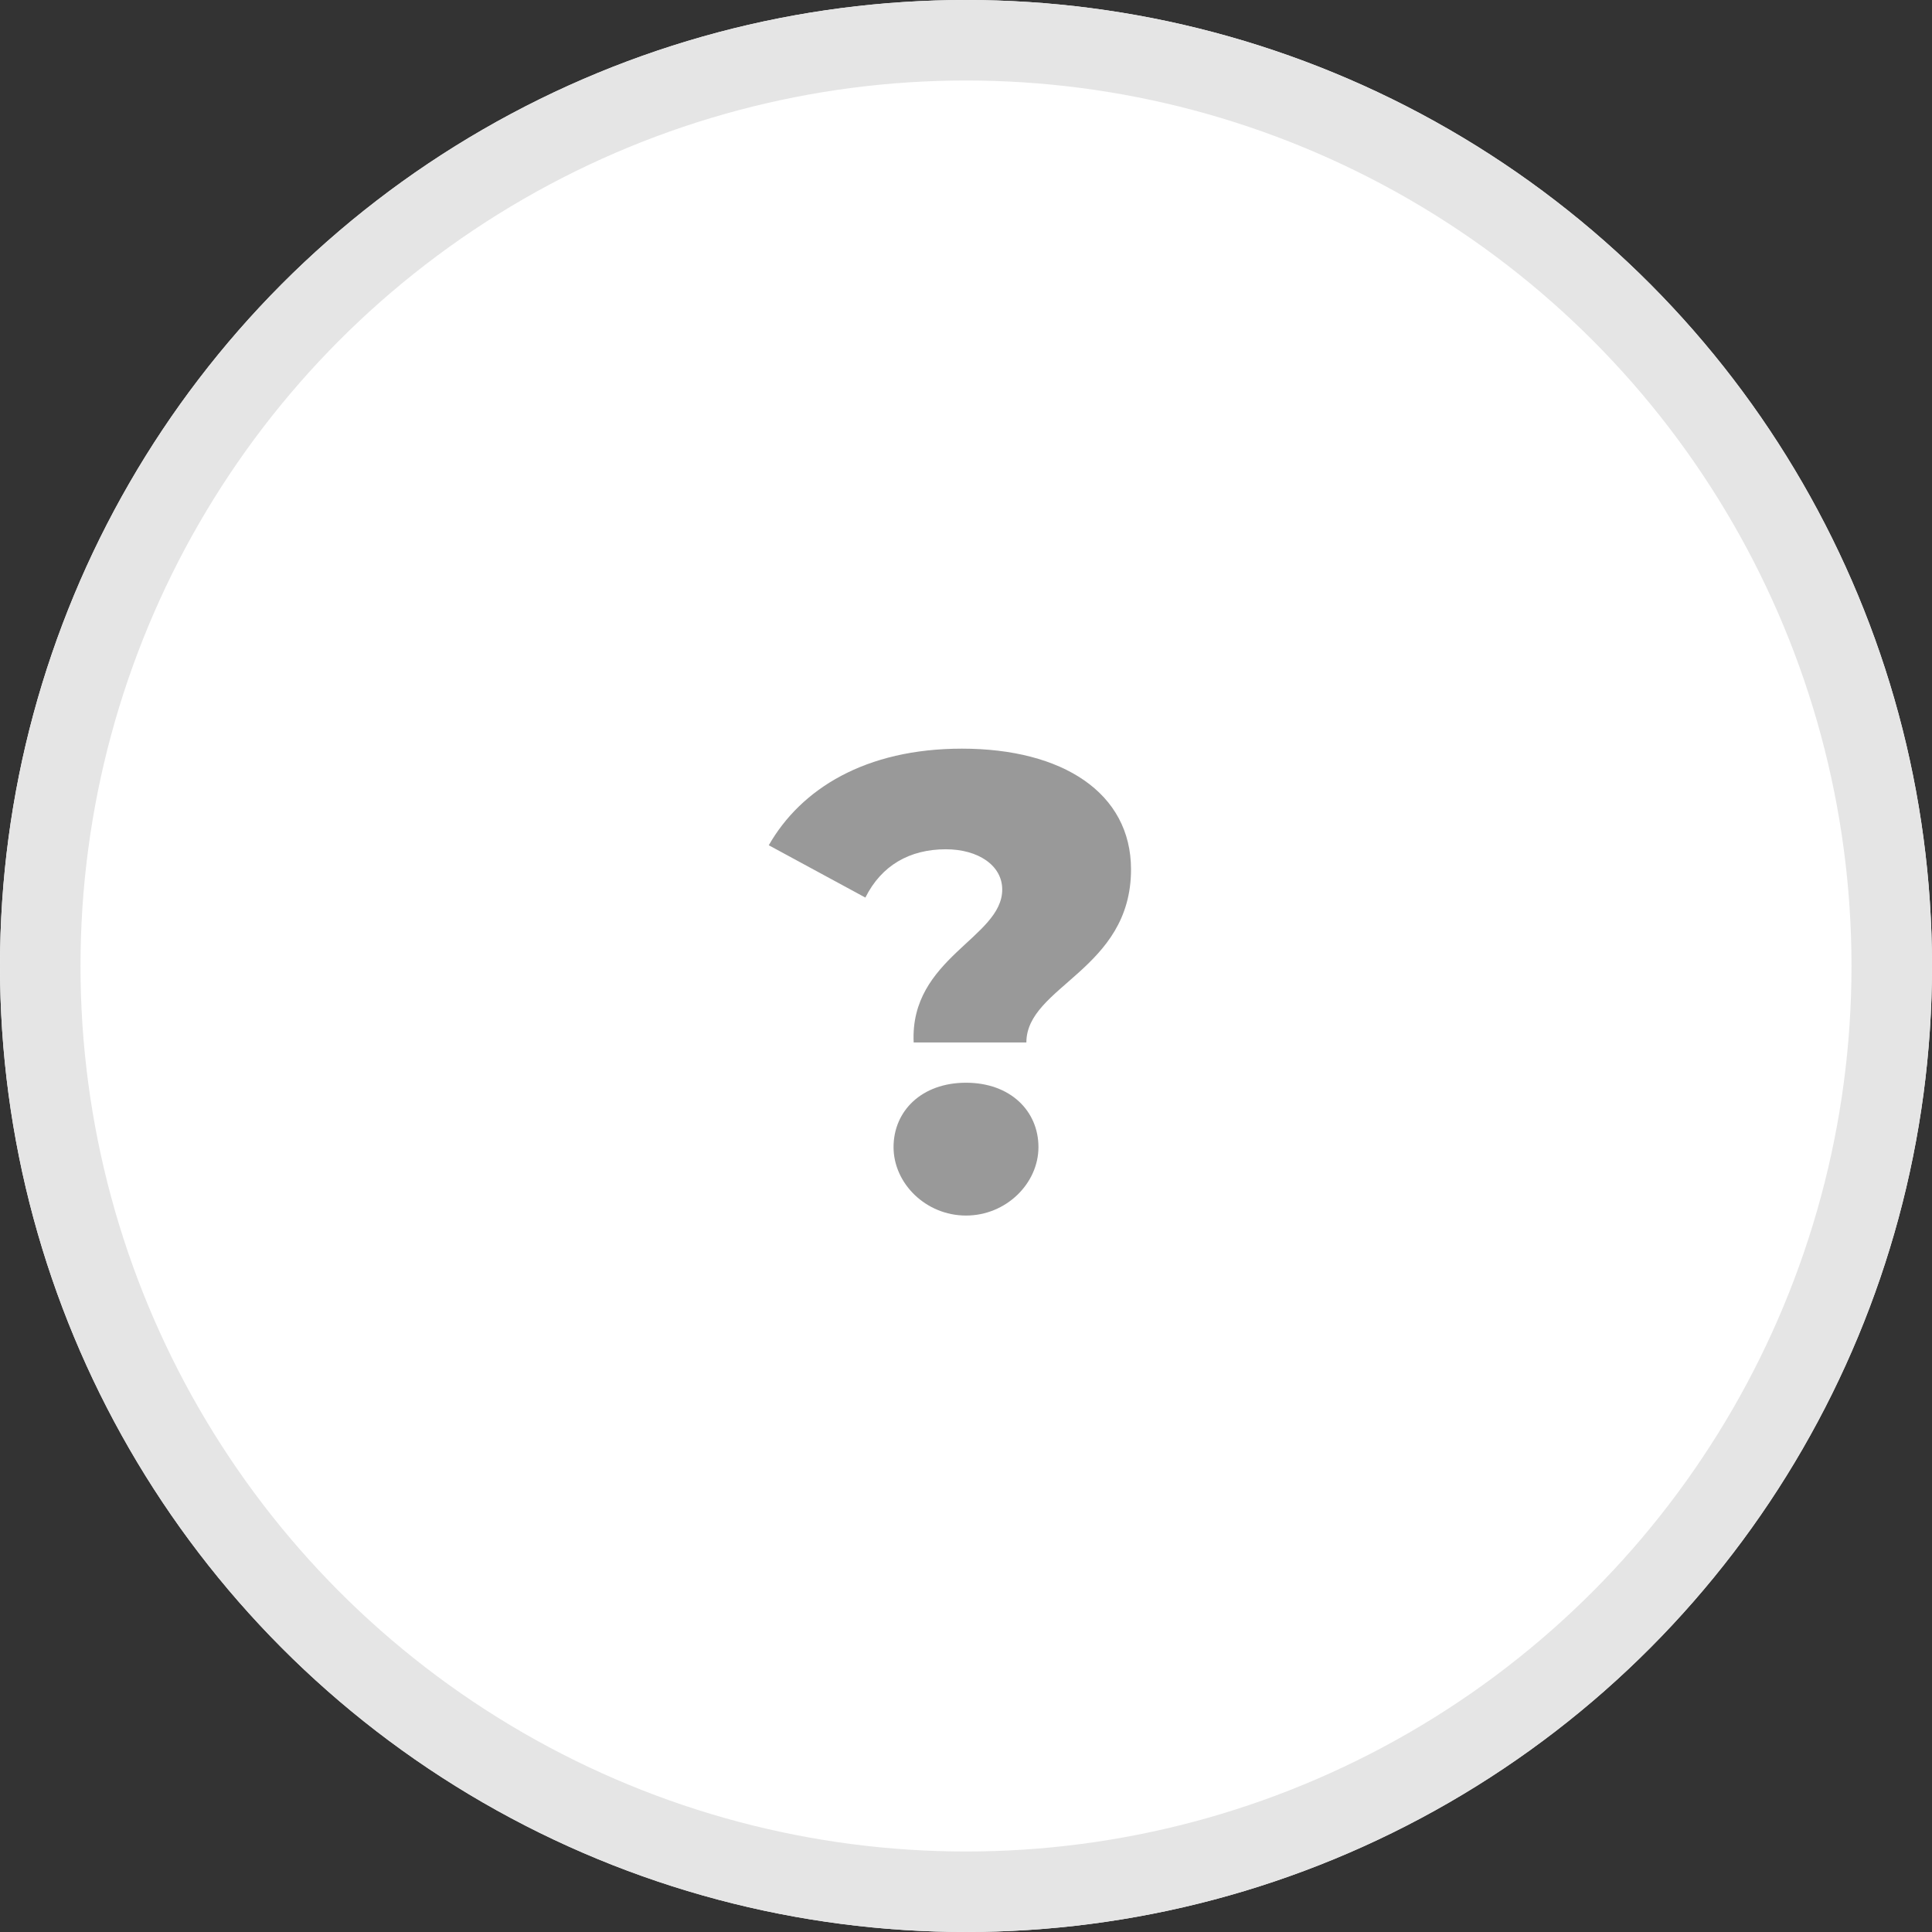
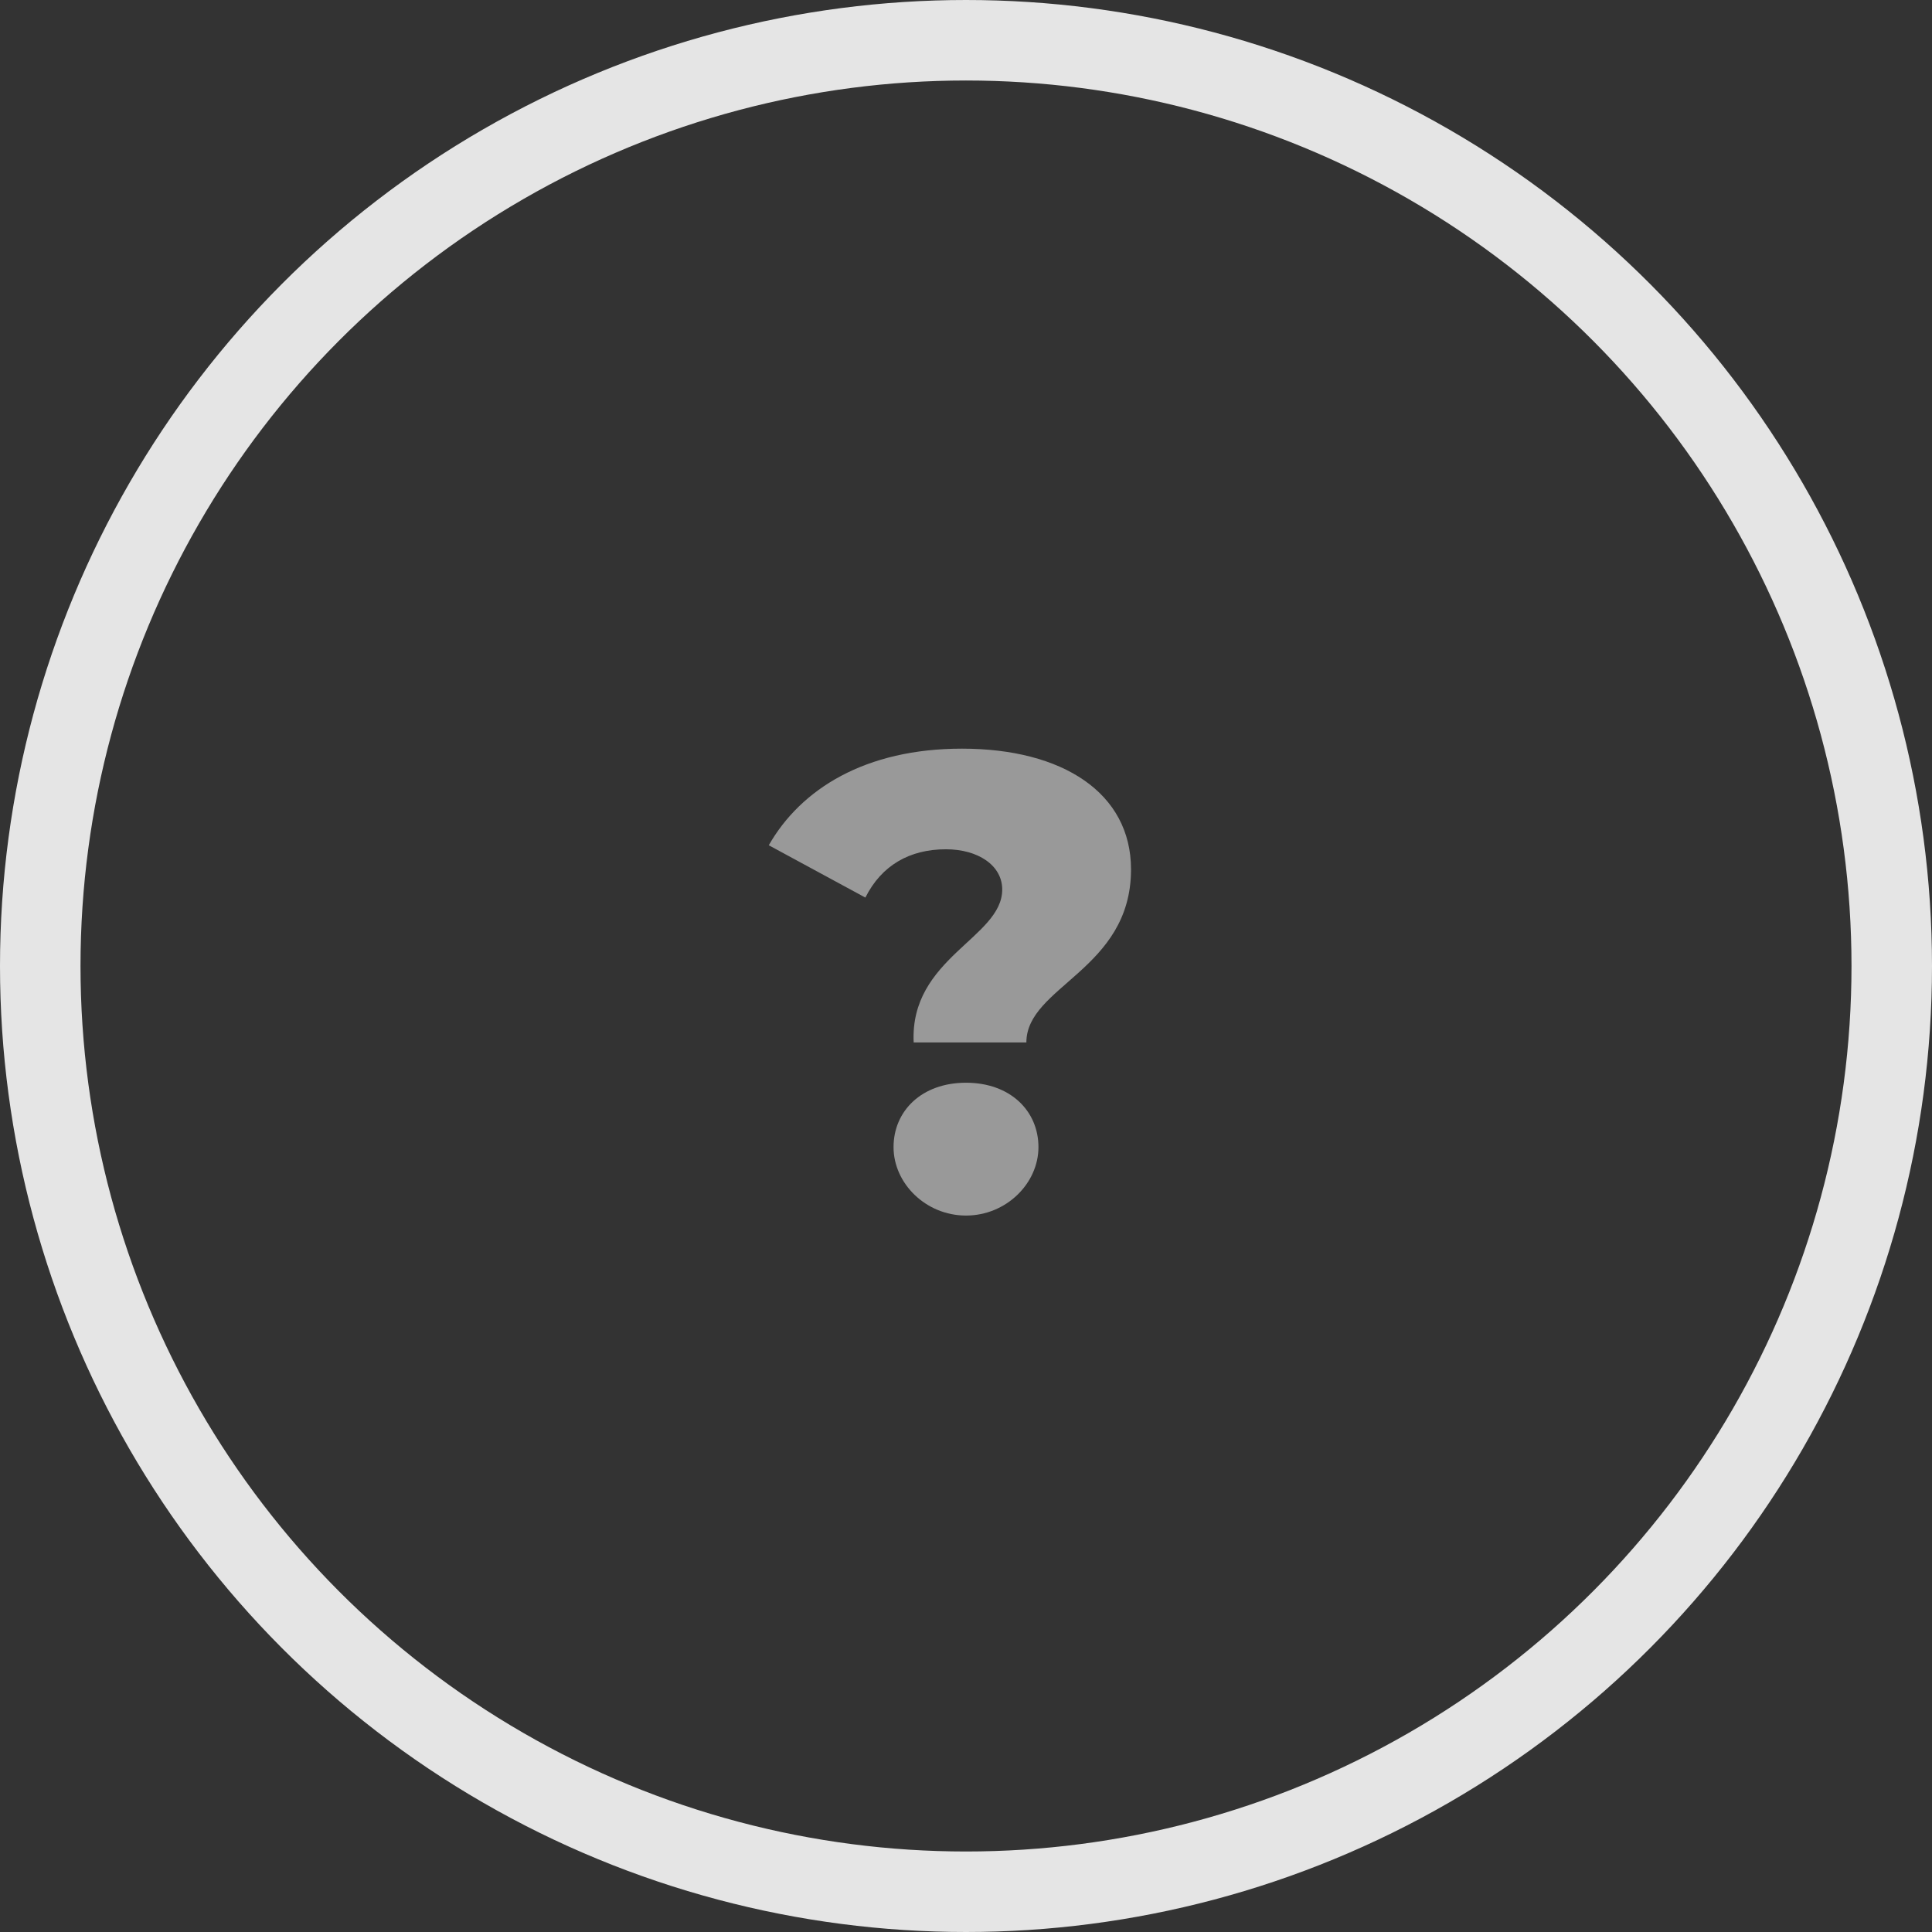
<svg xmlns="http://www.w3.org/2000/svg" version="1.1" id="레이어_1" x="0px" y="0px" viewBox="0 0 48 48" style="enable-background:new 0 0 48 48;" xml:space="preserve">
  <rect x="0" y="0" width="48" height="48" fill="#333333" stroke="none" />
  <style type="text/css">
	.st0{fill:#FFFFFF;}
	.st1{fill:none;stroke:#E5E5E5;stroke-width:2;}
	.st2{enable-background:new    ;}
	.st3{fill:#999999;}
</style>
  <g id="그룹_9835" transform="translate(-936 -552)">
    <g id="타원_93" transform="translate(936 552)">
-       <circle class="st0" cx="24" cy="24" r="24" />
      <circle class="st1" cx="24" cy="24" r="23" />
    </g>
    <g class="st2">
      <path class="st3" d="M960.9,574.1c0-0.6-0.6-1-1.4-1c-0.9,0-1.6,0.4-2,1.2l-2.4-1.3c0.8-1.4,2.4-2.4,4.8-2.4c2.5,0,4.2,1.1,4.2,3    c0,2.5-2.6,2.9-2.6,4.3h-2.8C958.6,575.8,960.9,575.3,960.9,574.1z M958.2,580.5c0-0.9,0.7-1.6,1.8-1.6s1.8,0.7,1.8,1.6    c0,0.9-0.8,1.7-1.8,1.7S958.2,581.4,958.2,580.5z" />
    </g>
  </g>
</svg>